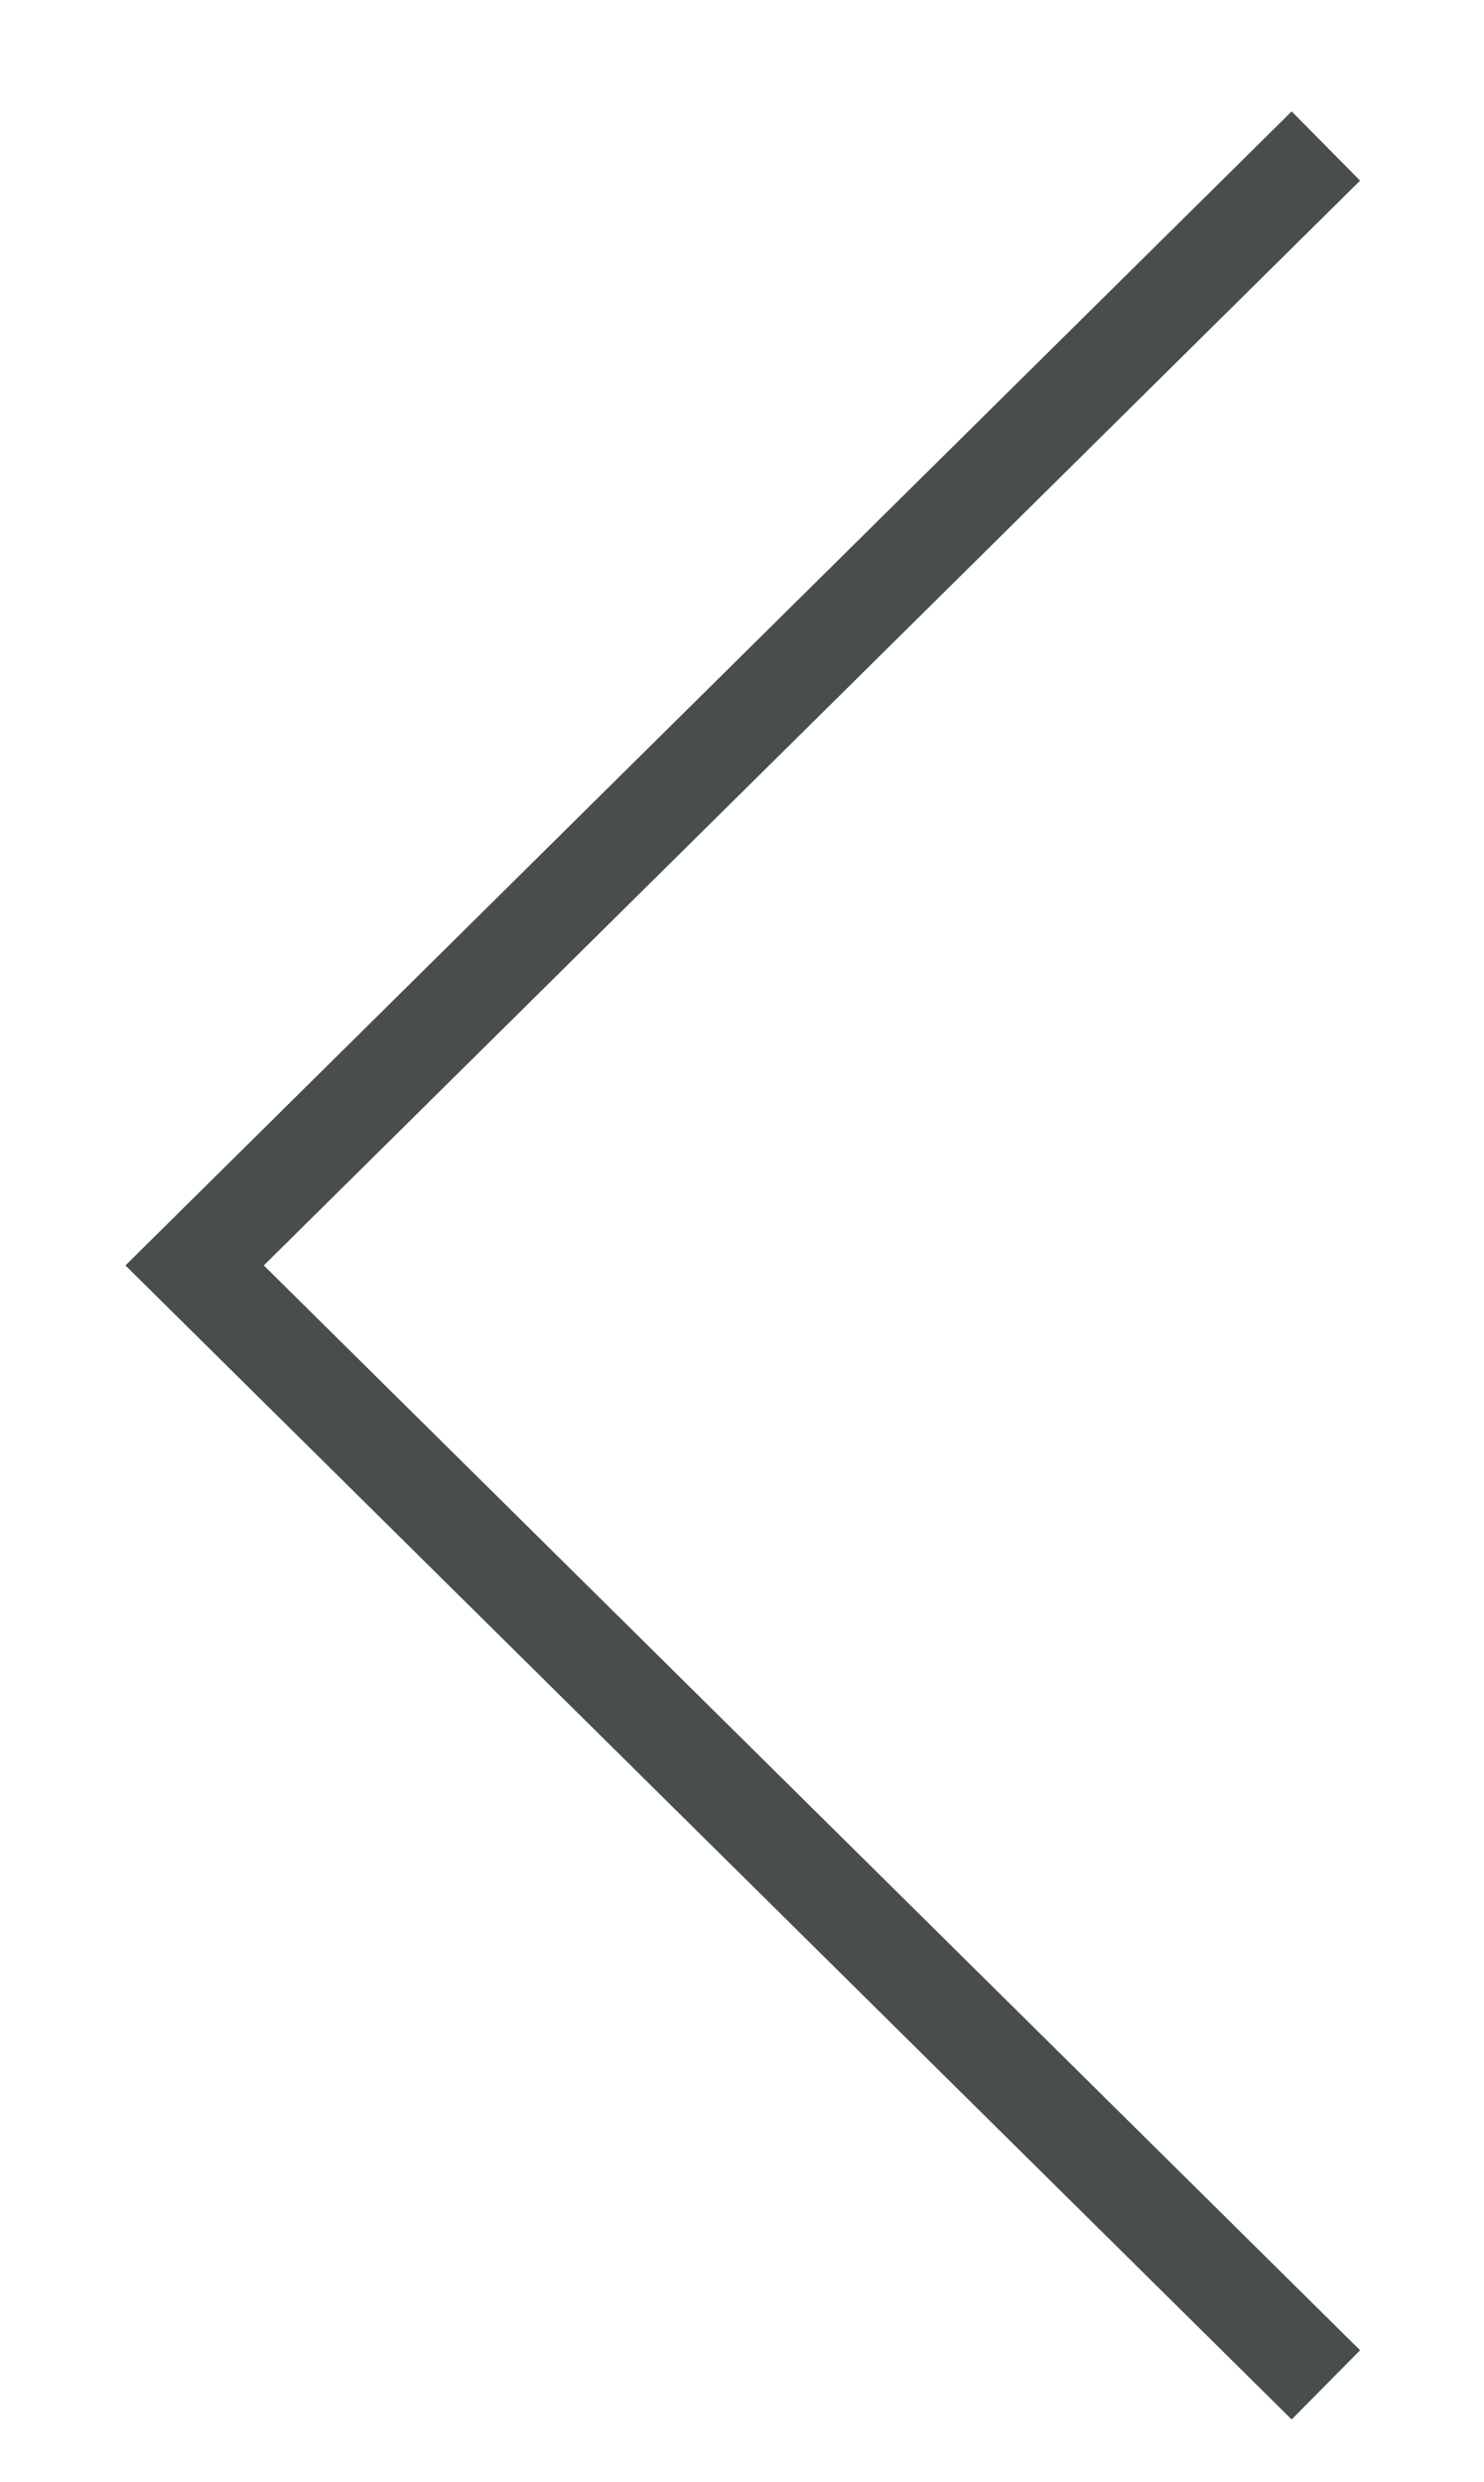
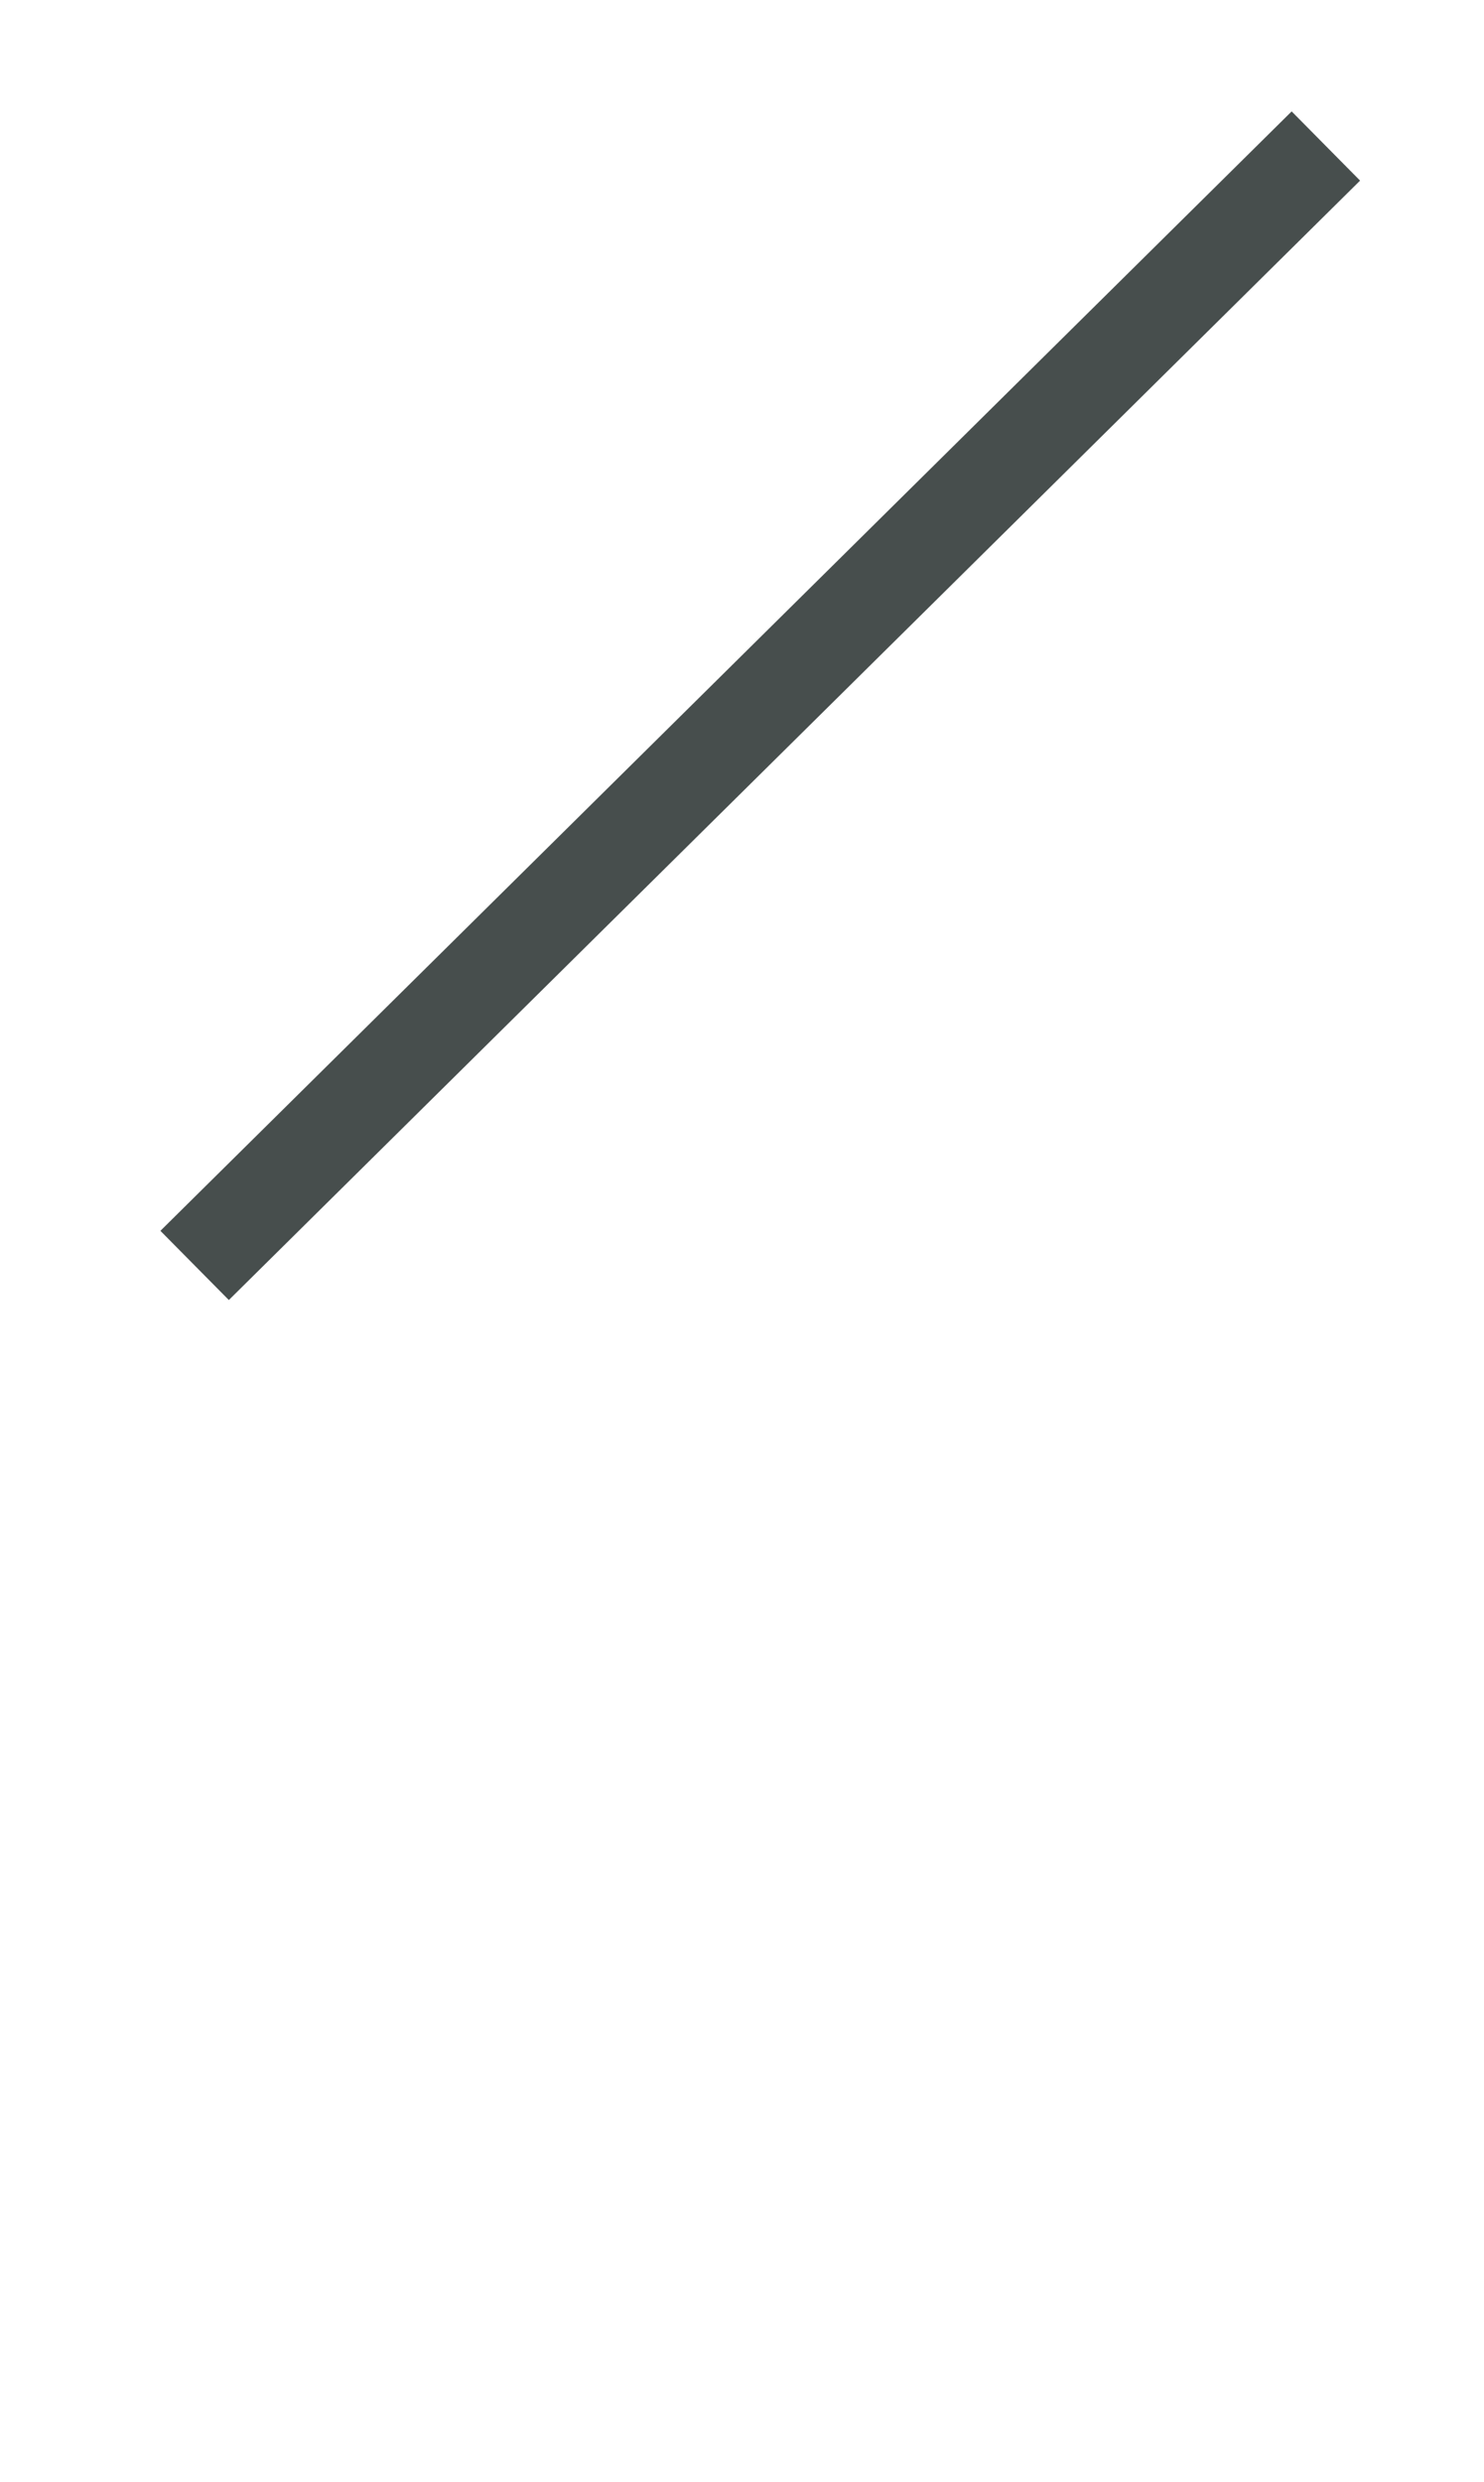
<svg xmlns="http://www.w3.org/2000/svg" id="Layer_1" version="1.1" viewBox="0 0 12.2 20.4">
  <defs>
    <style>
      .st0 {
        fill: none;
        stroke: #474e4d;
        stroke-miterlimit: 10;
        stroke-width: .8px;
      }
    </style>
  </defs>
-   <path class="st0" d="M10.9,1.2L1.6,10.4l9.3,9.2" />
+   <path class="st0" d="M10.9,1.2L1.6,10.4" />
</svg>